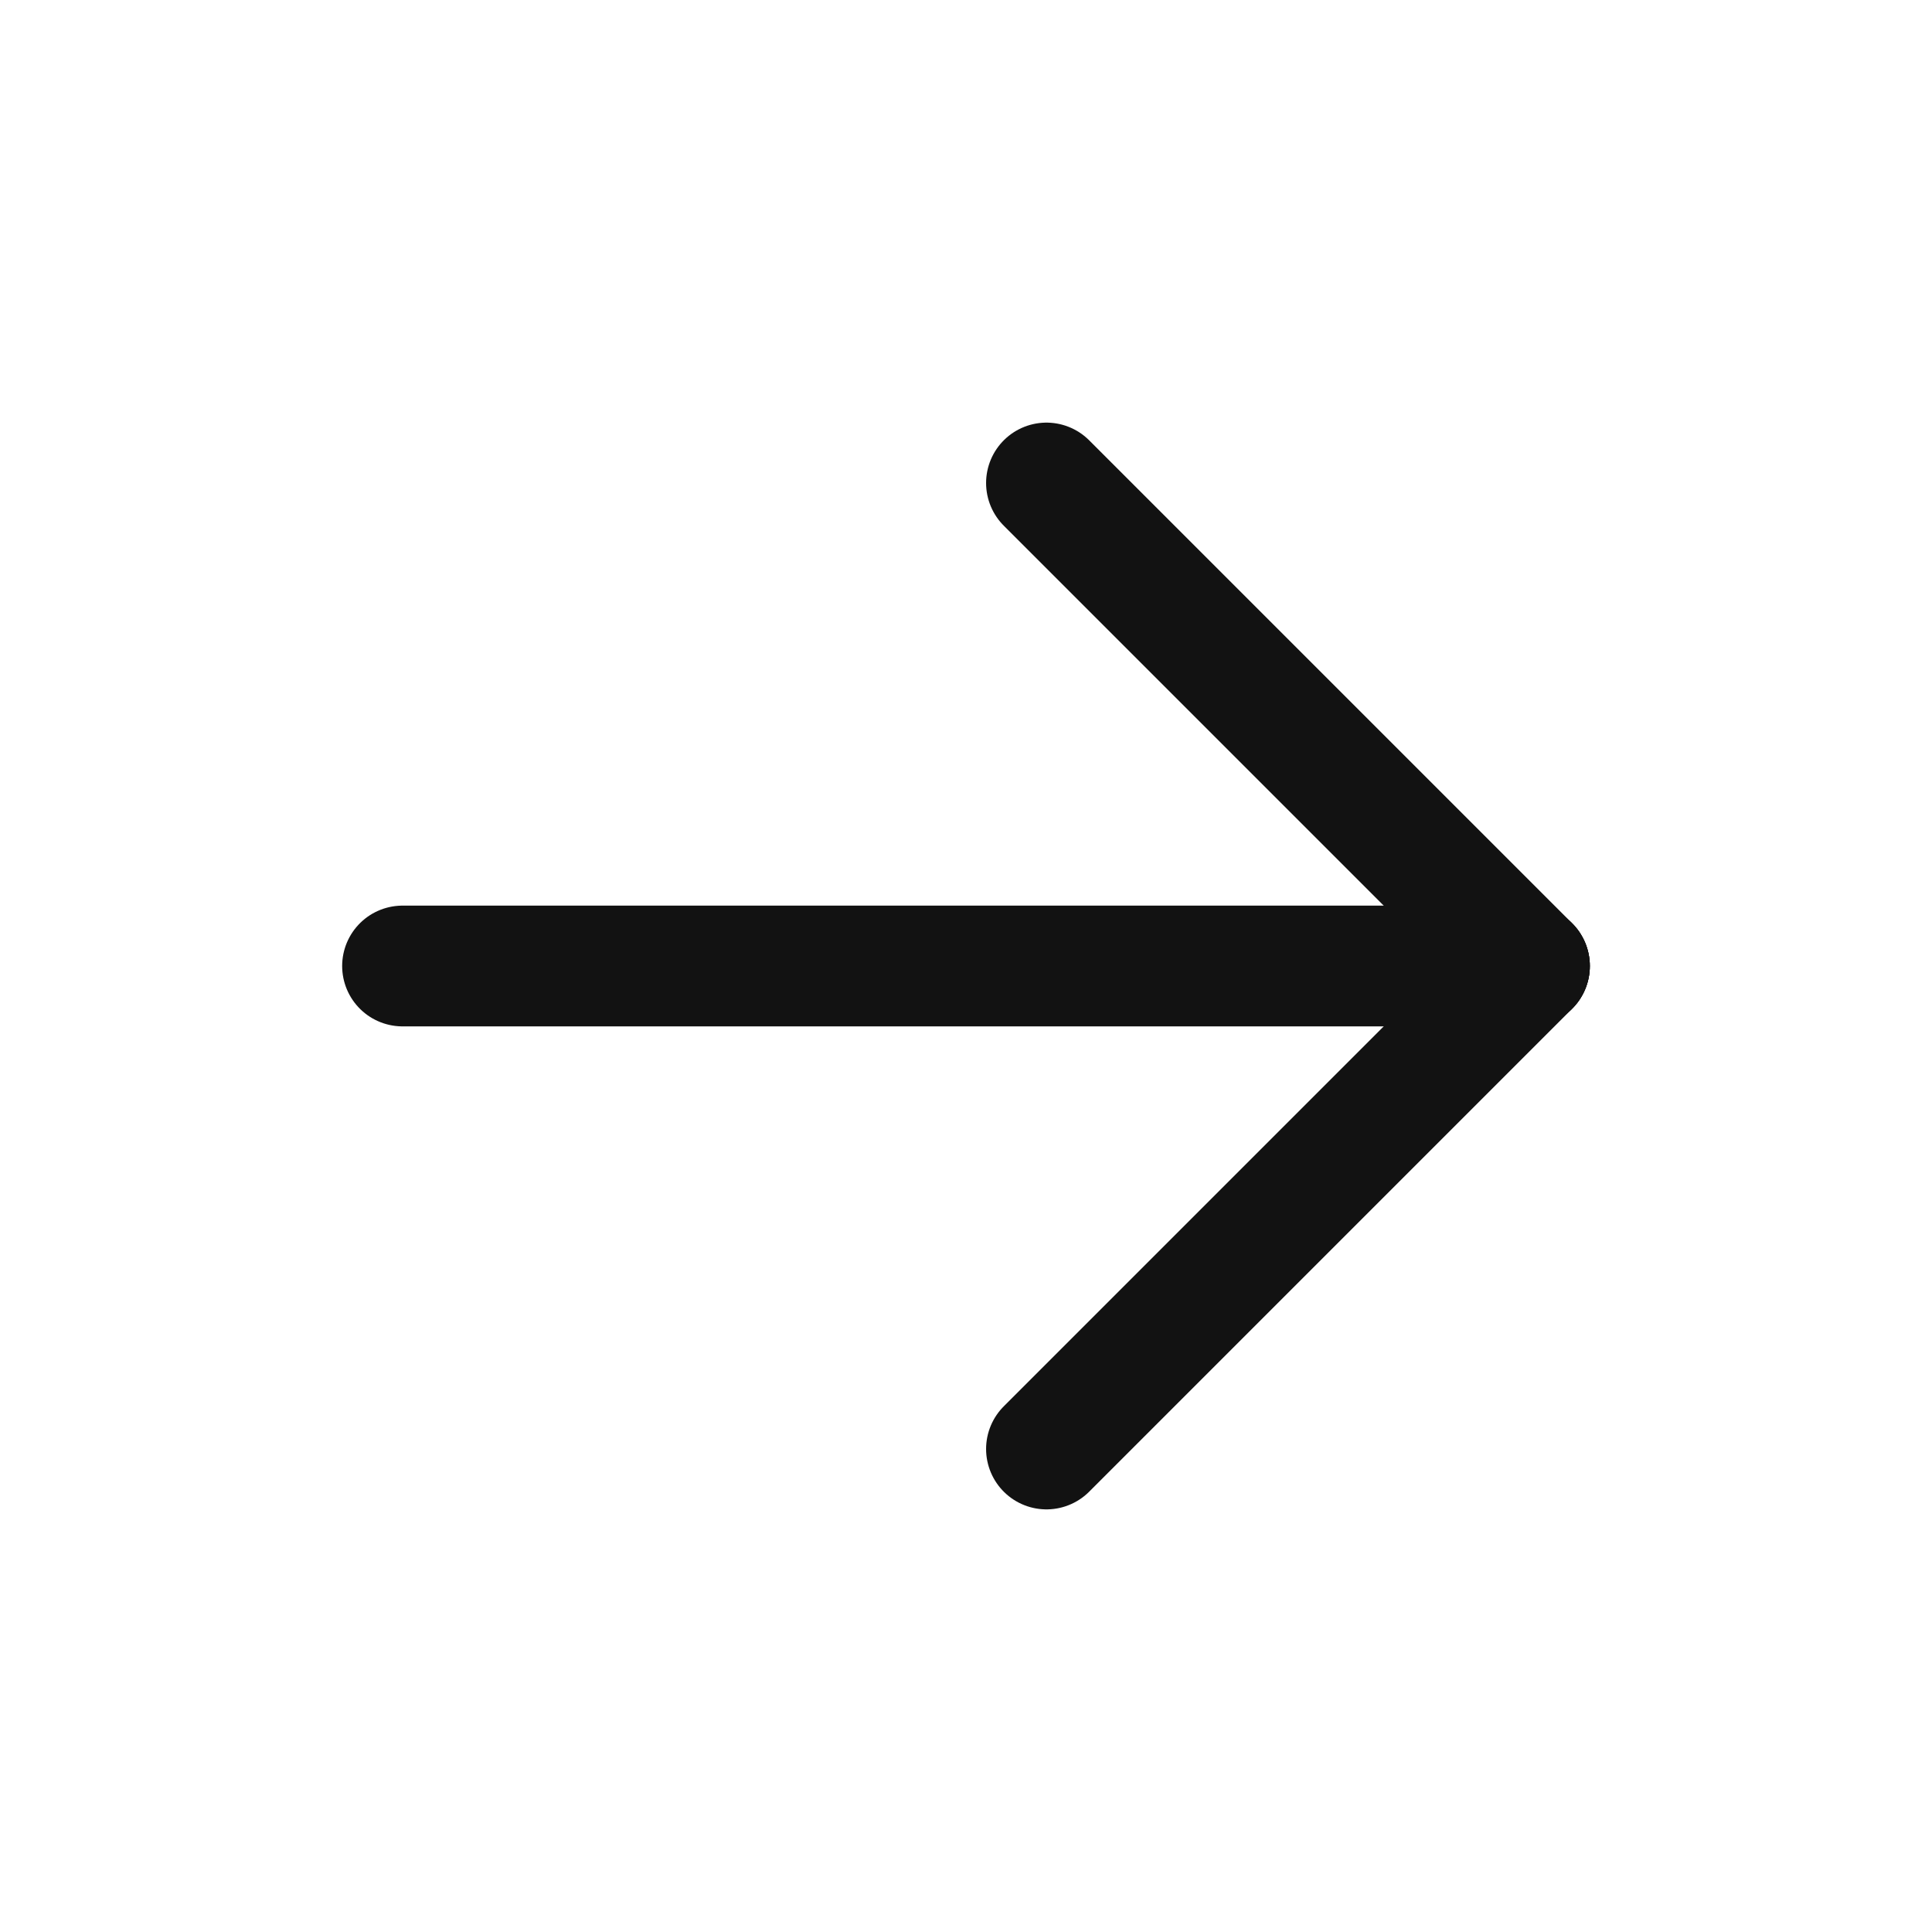
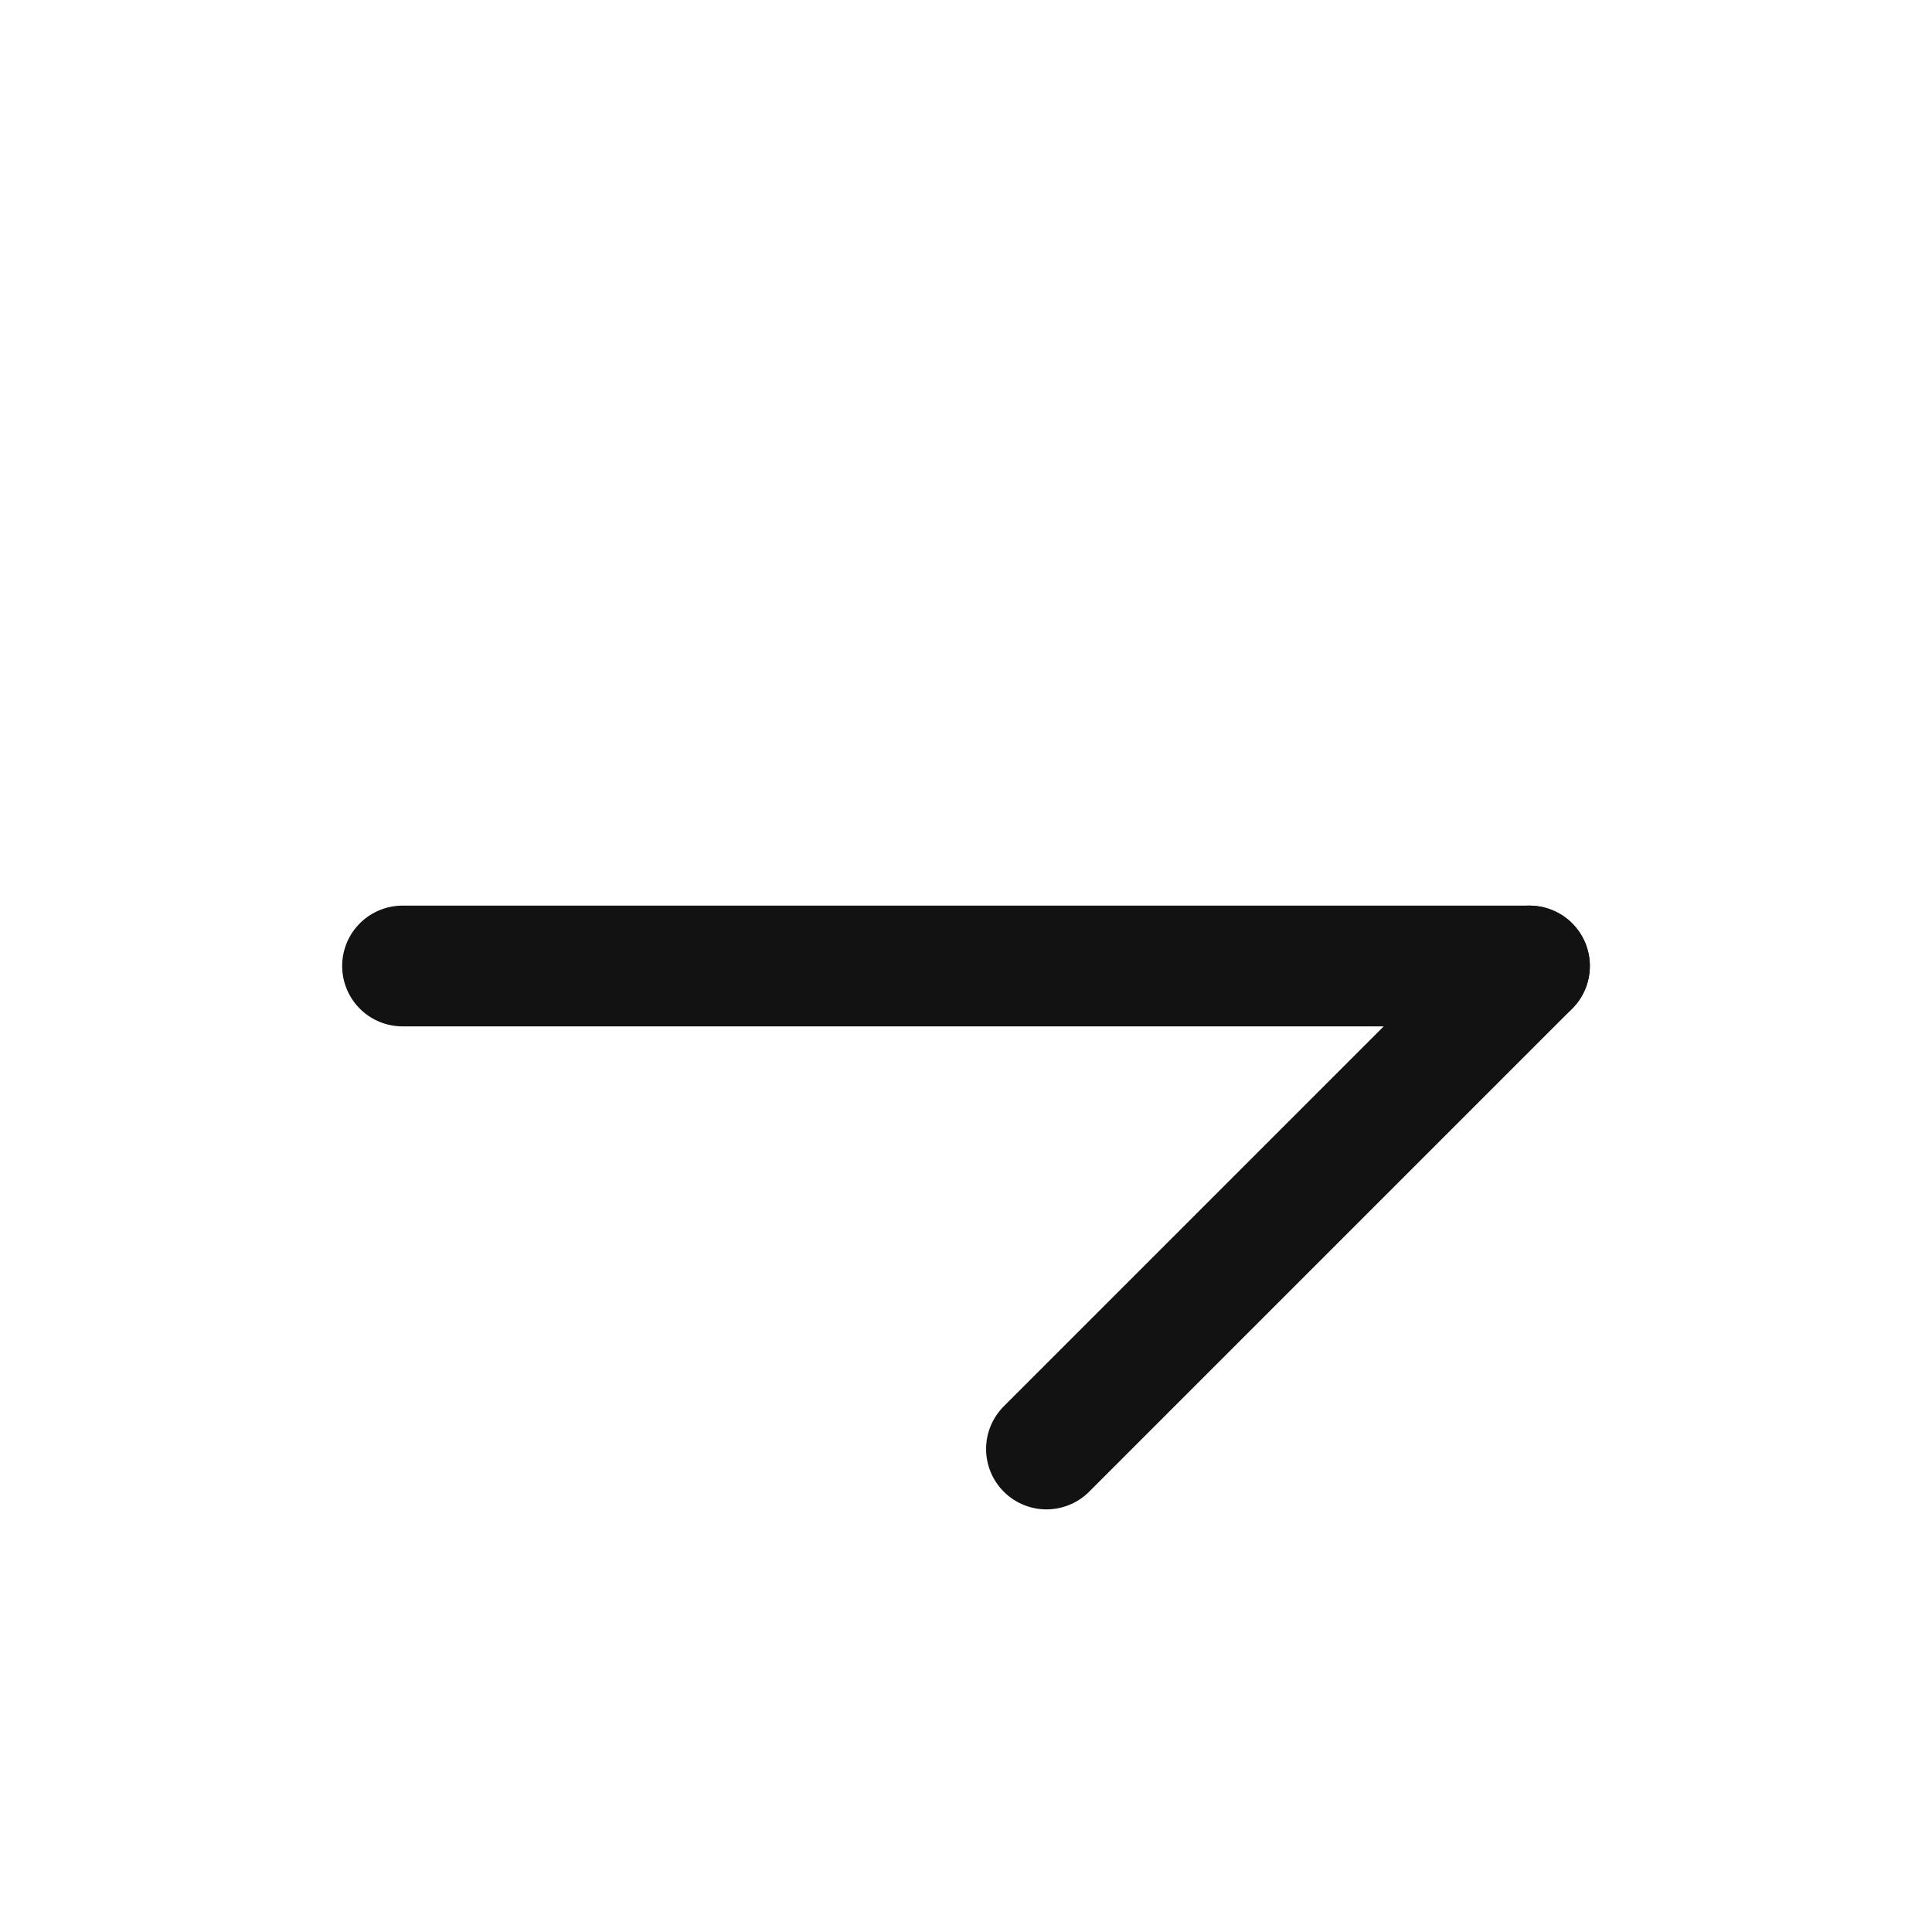
<svg xmlns="http://www.w3.org/2000/svg" width="20" height="20" viewBox="0 0 20 20" fill="none">
  <path d="M4.167 10H15.833" stroke="#121212" stroke-width="1.25" stroke-linecap="round" stroke-linejoin="round" />
  <path d="M10.833 15L15.833 10" stroke="#121212" stroke-width="1.25" stroke-linecap="round" stroke-linejoin="round" />
-   <path d="M10.833 5L15.833 10" stroke="#121212" stroke-width="1.25" stroke-linecap="round" stroke-linejoin="round" />
</svg>